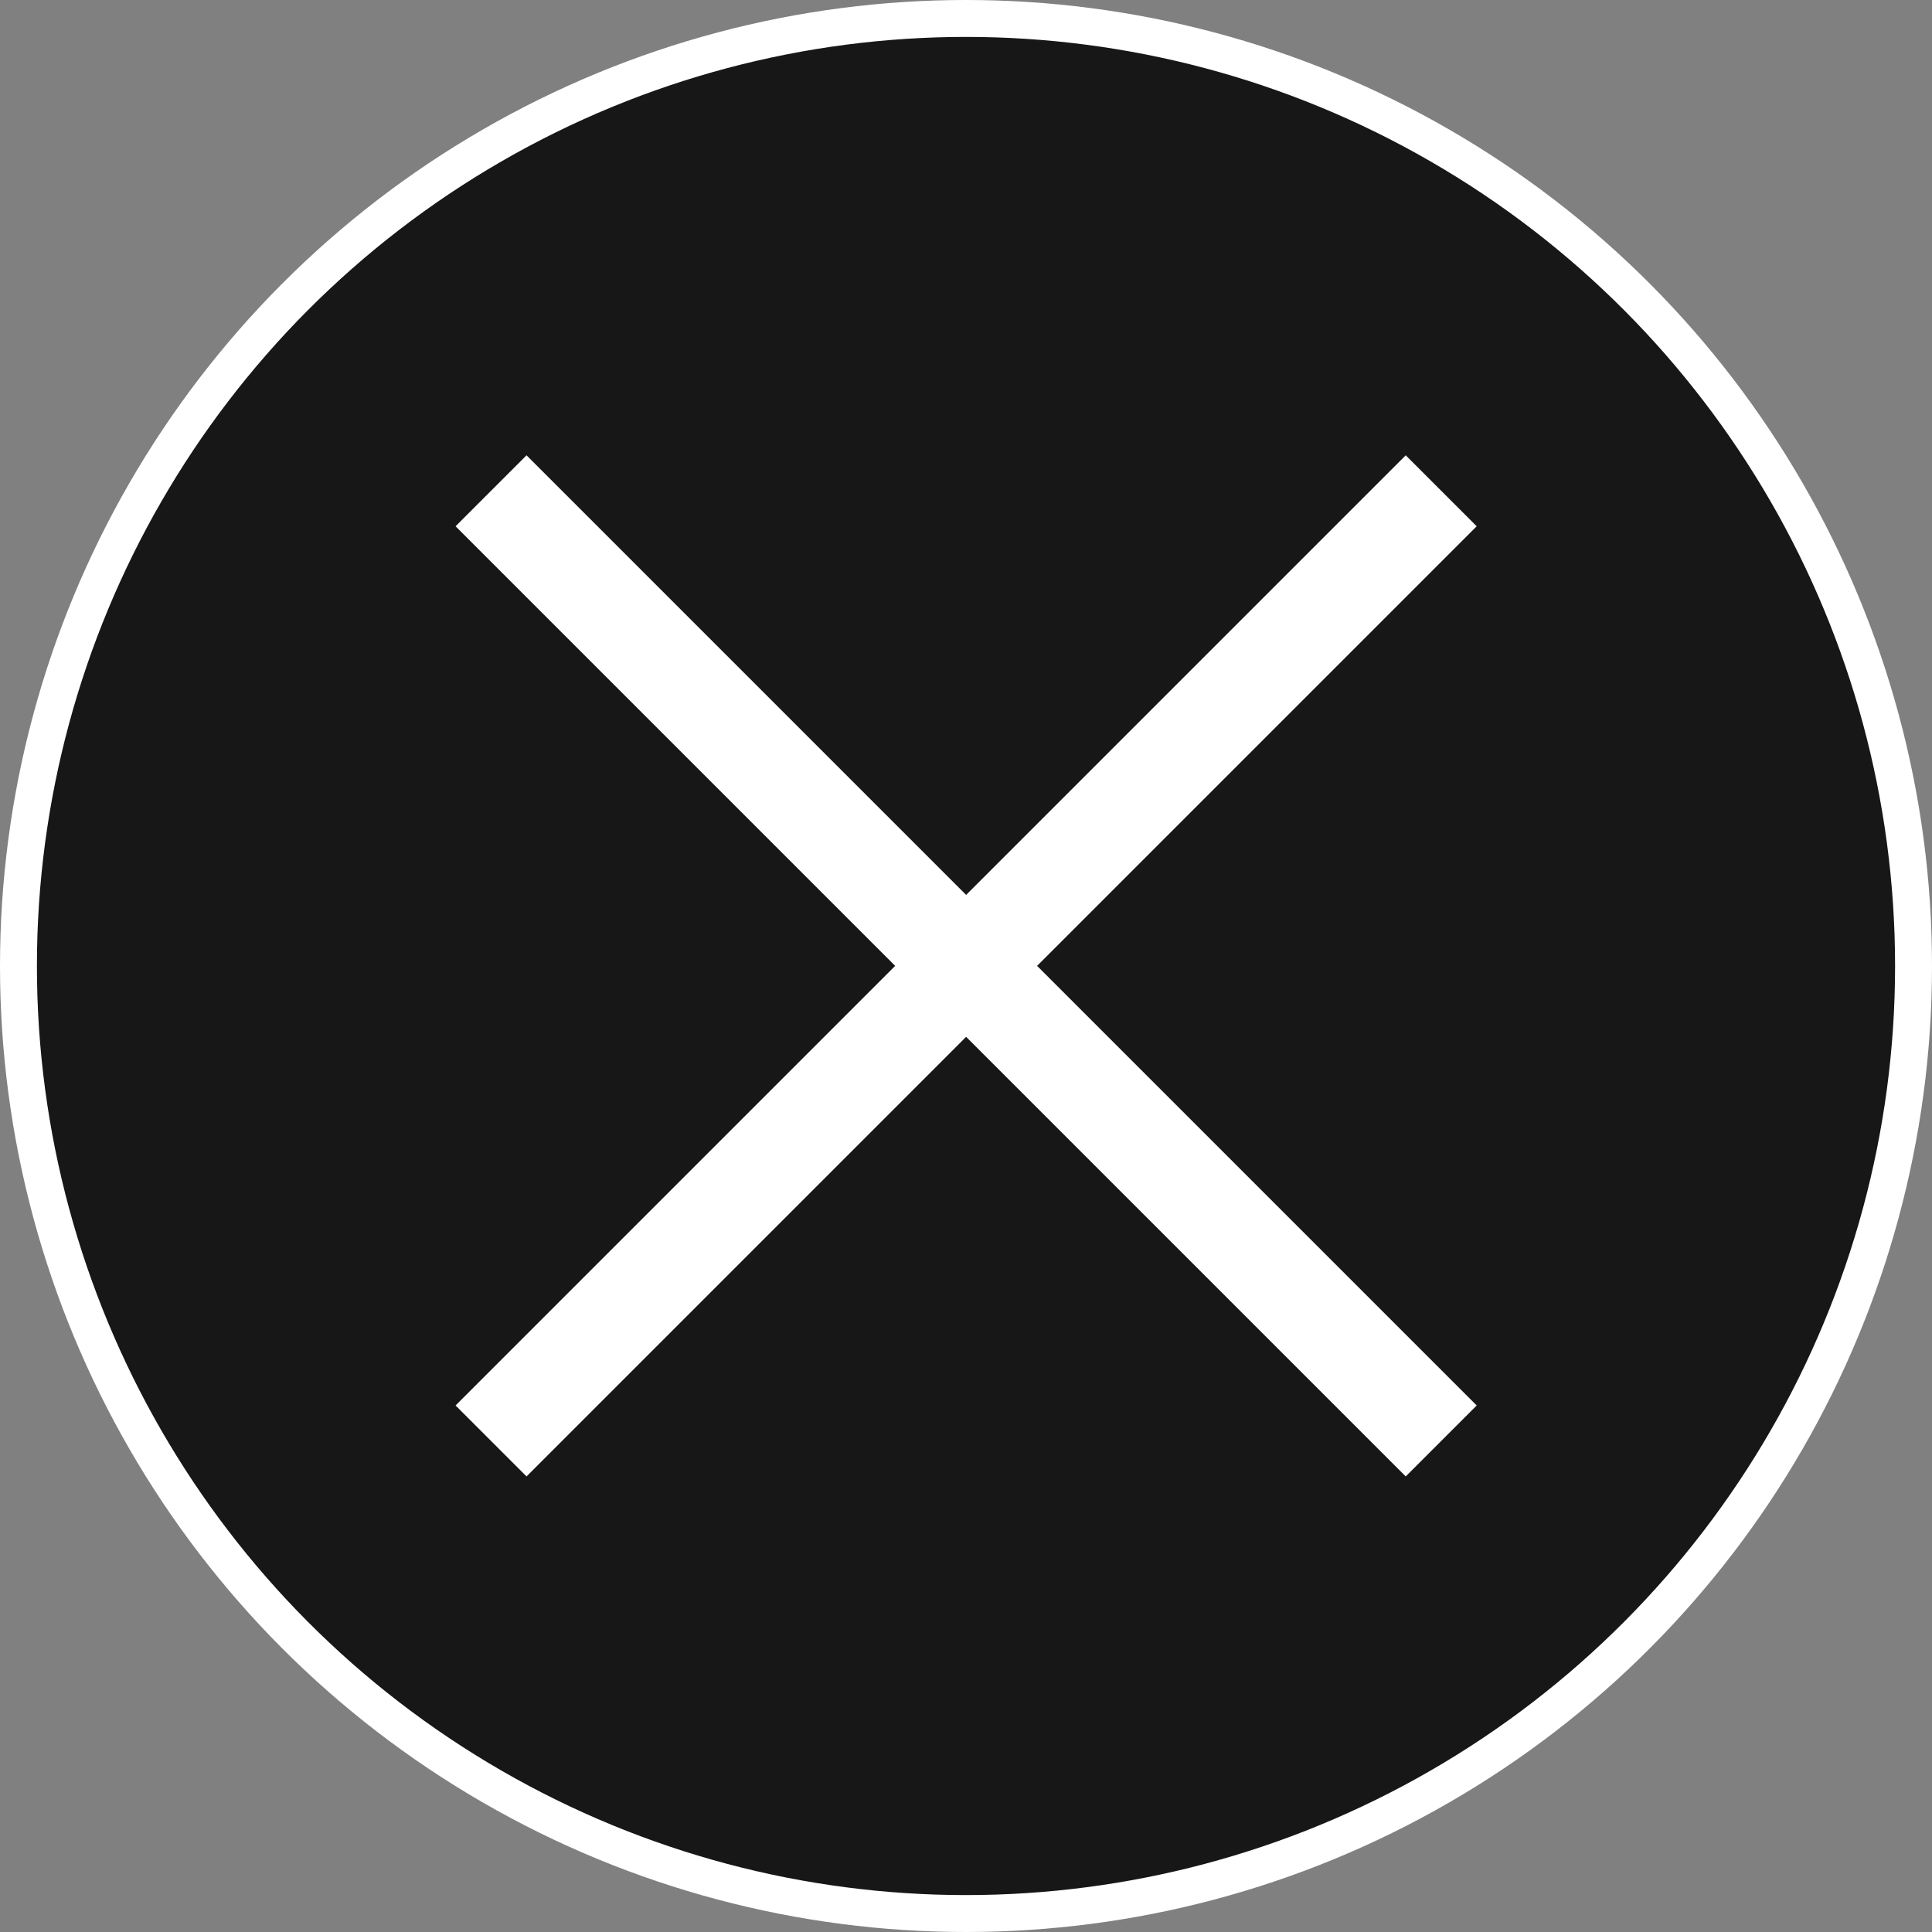
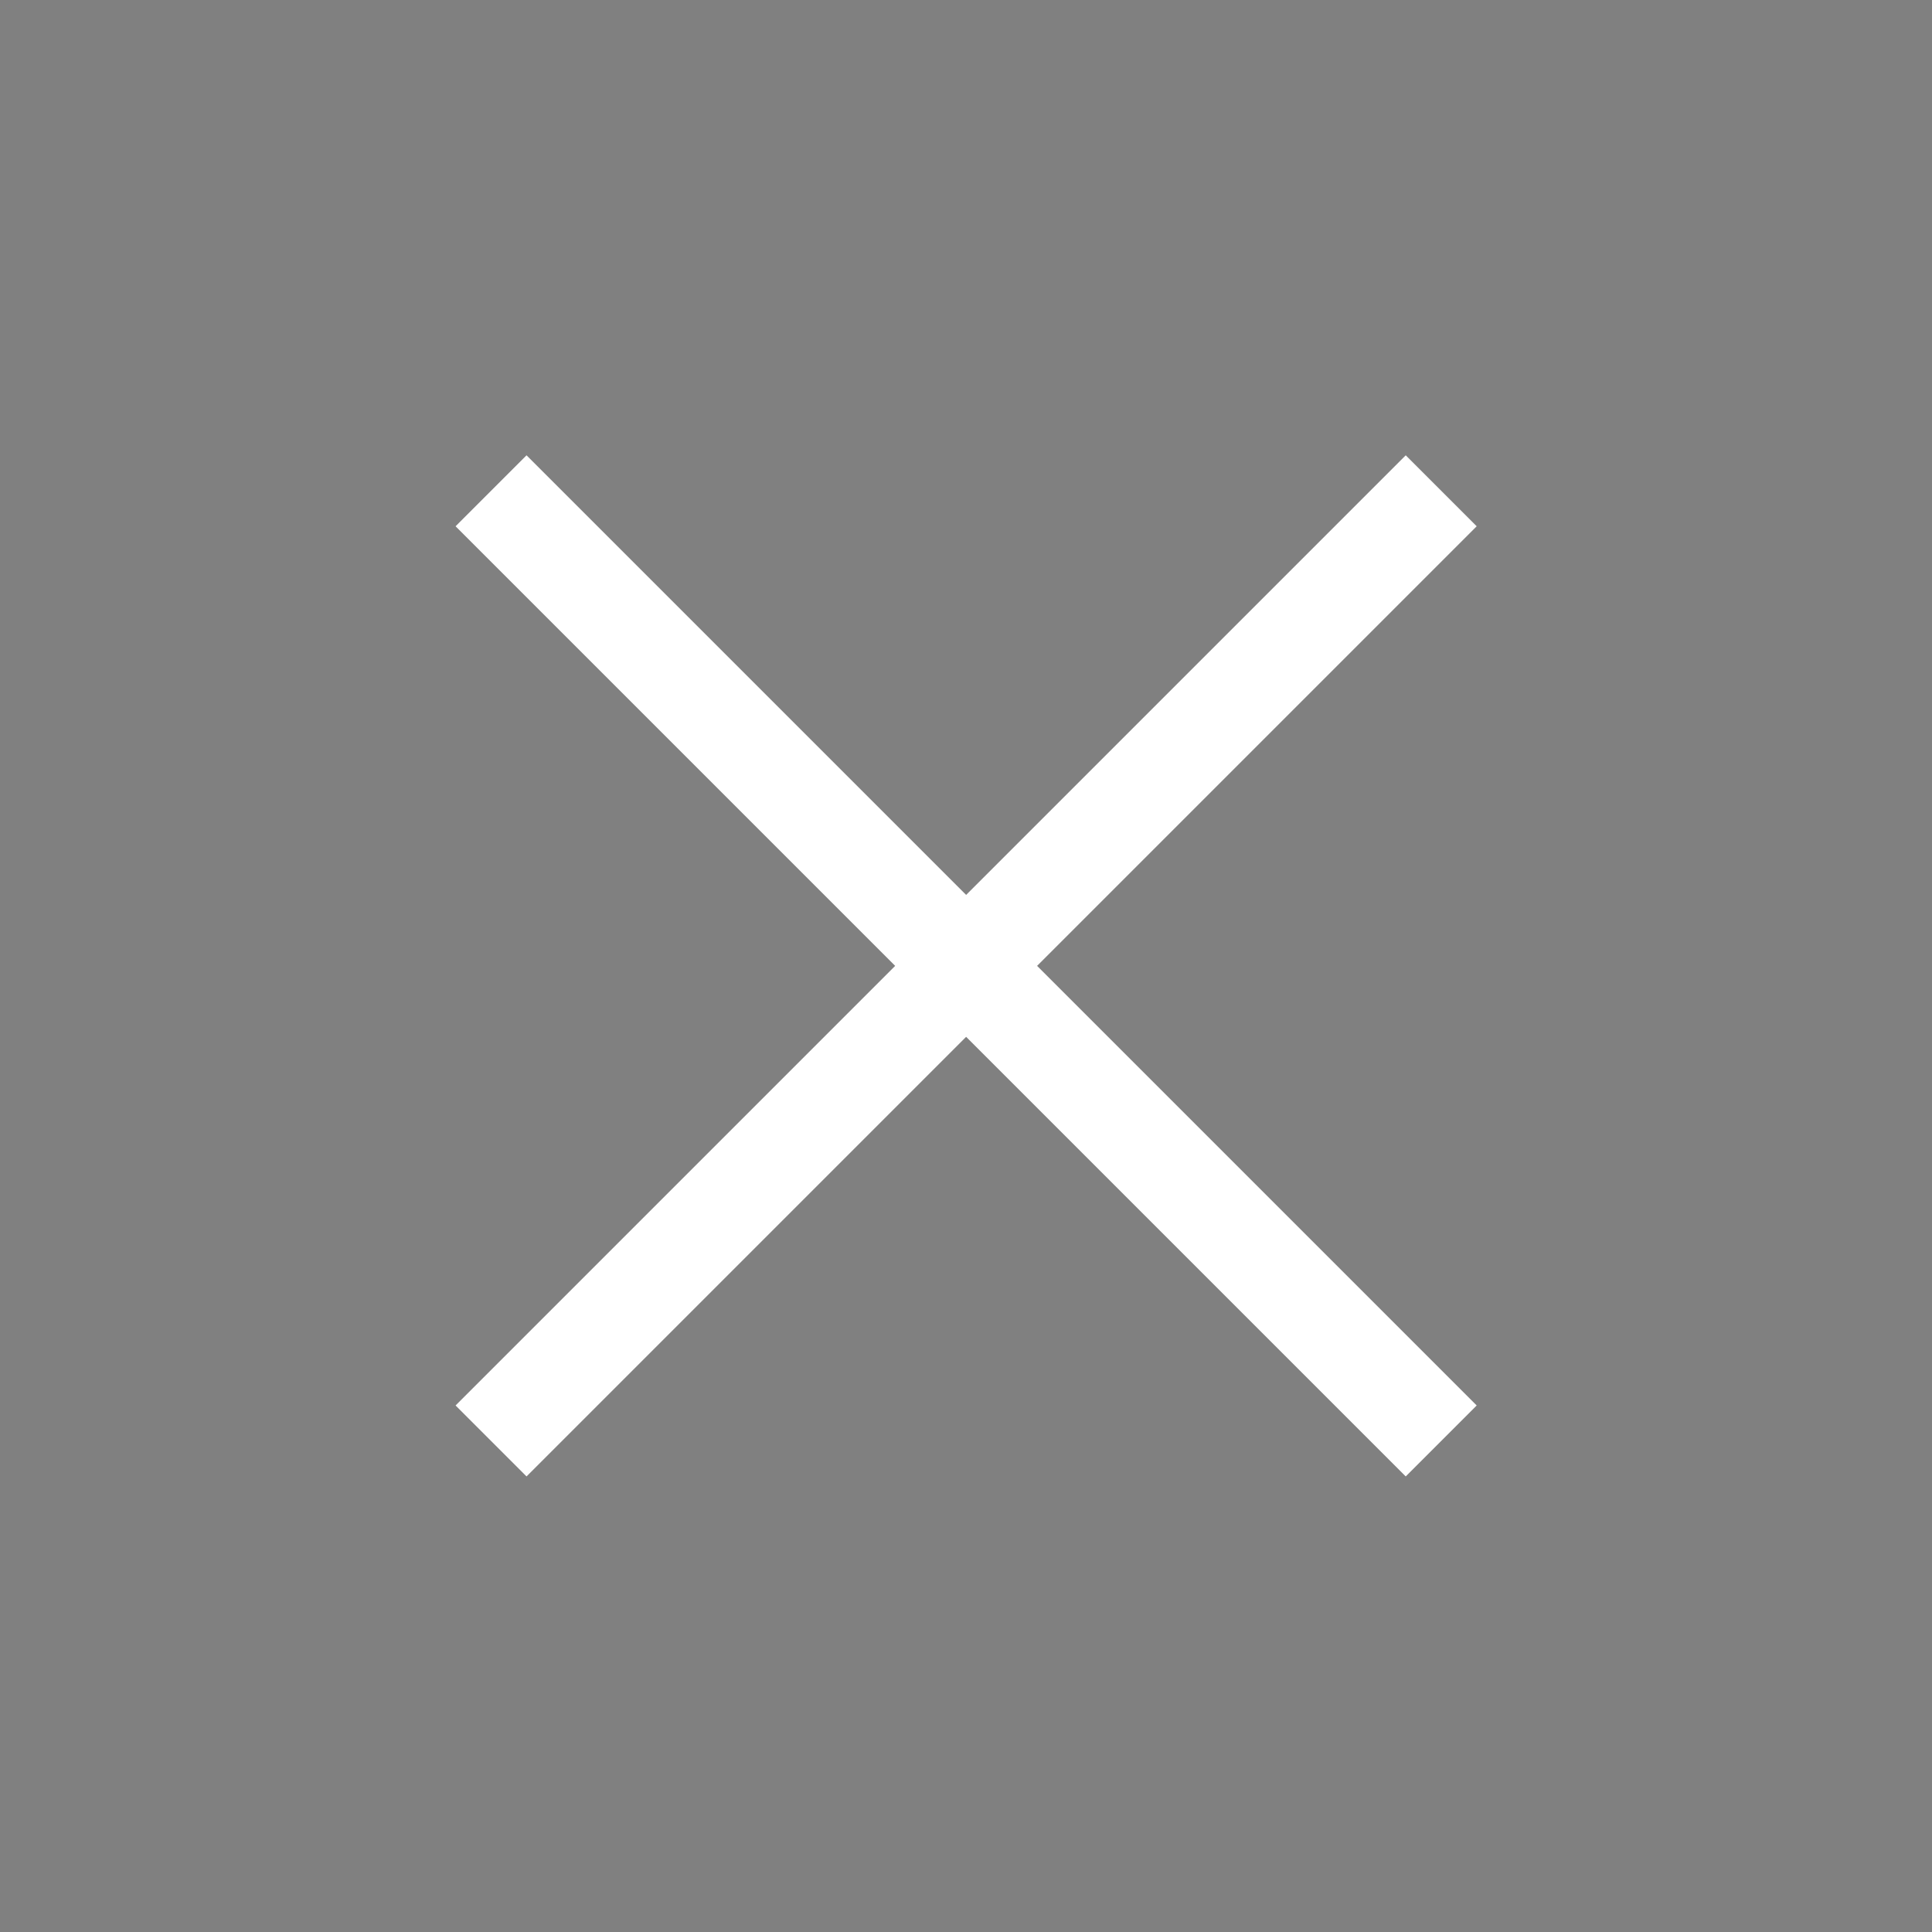
<svg xmlns="http://www.w3.org/2000/svg" width="628" height="628" viewBox="0 0 628 628" fill="none">
  <rect x="0" y="0" width="628" height="628" fill="#808080" stroke="none" />
-   <circle cx="314" cy="314" r="308" fill="#171717" stroke="white" stroke-width="12" />
  <rect x="480" y="171.062" width="436.782" height="32.615" transform="rotate(135 480 171.062)" fill="white" />
  <rect x="171.148" y="148" width="436.782" height="32.615" transform="rotate(45 171.148 148)" fill="white" />
</svg>